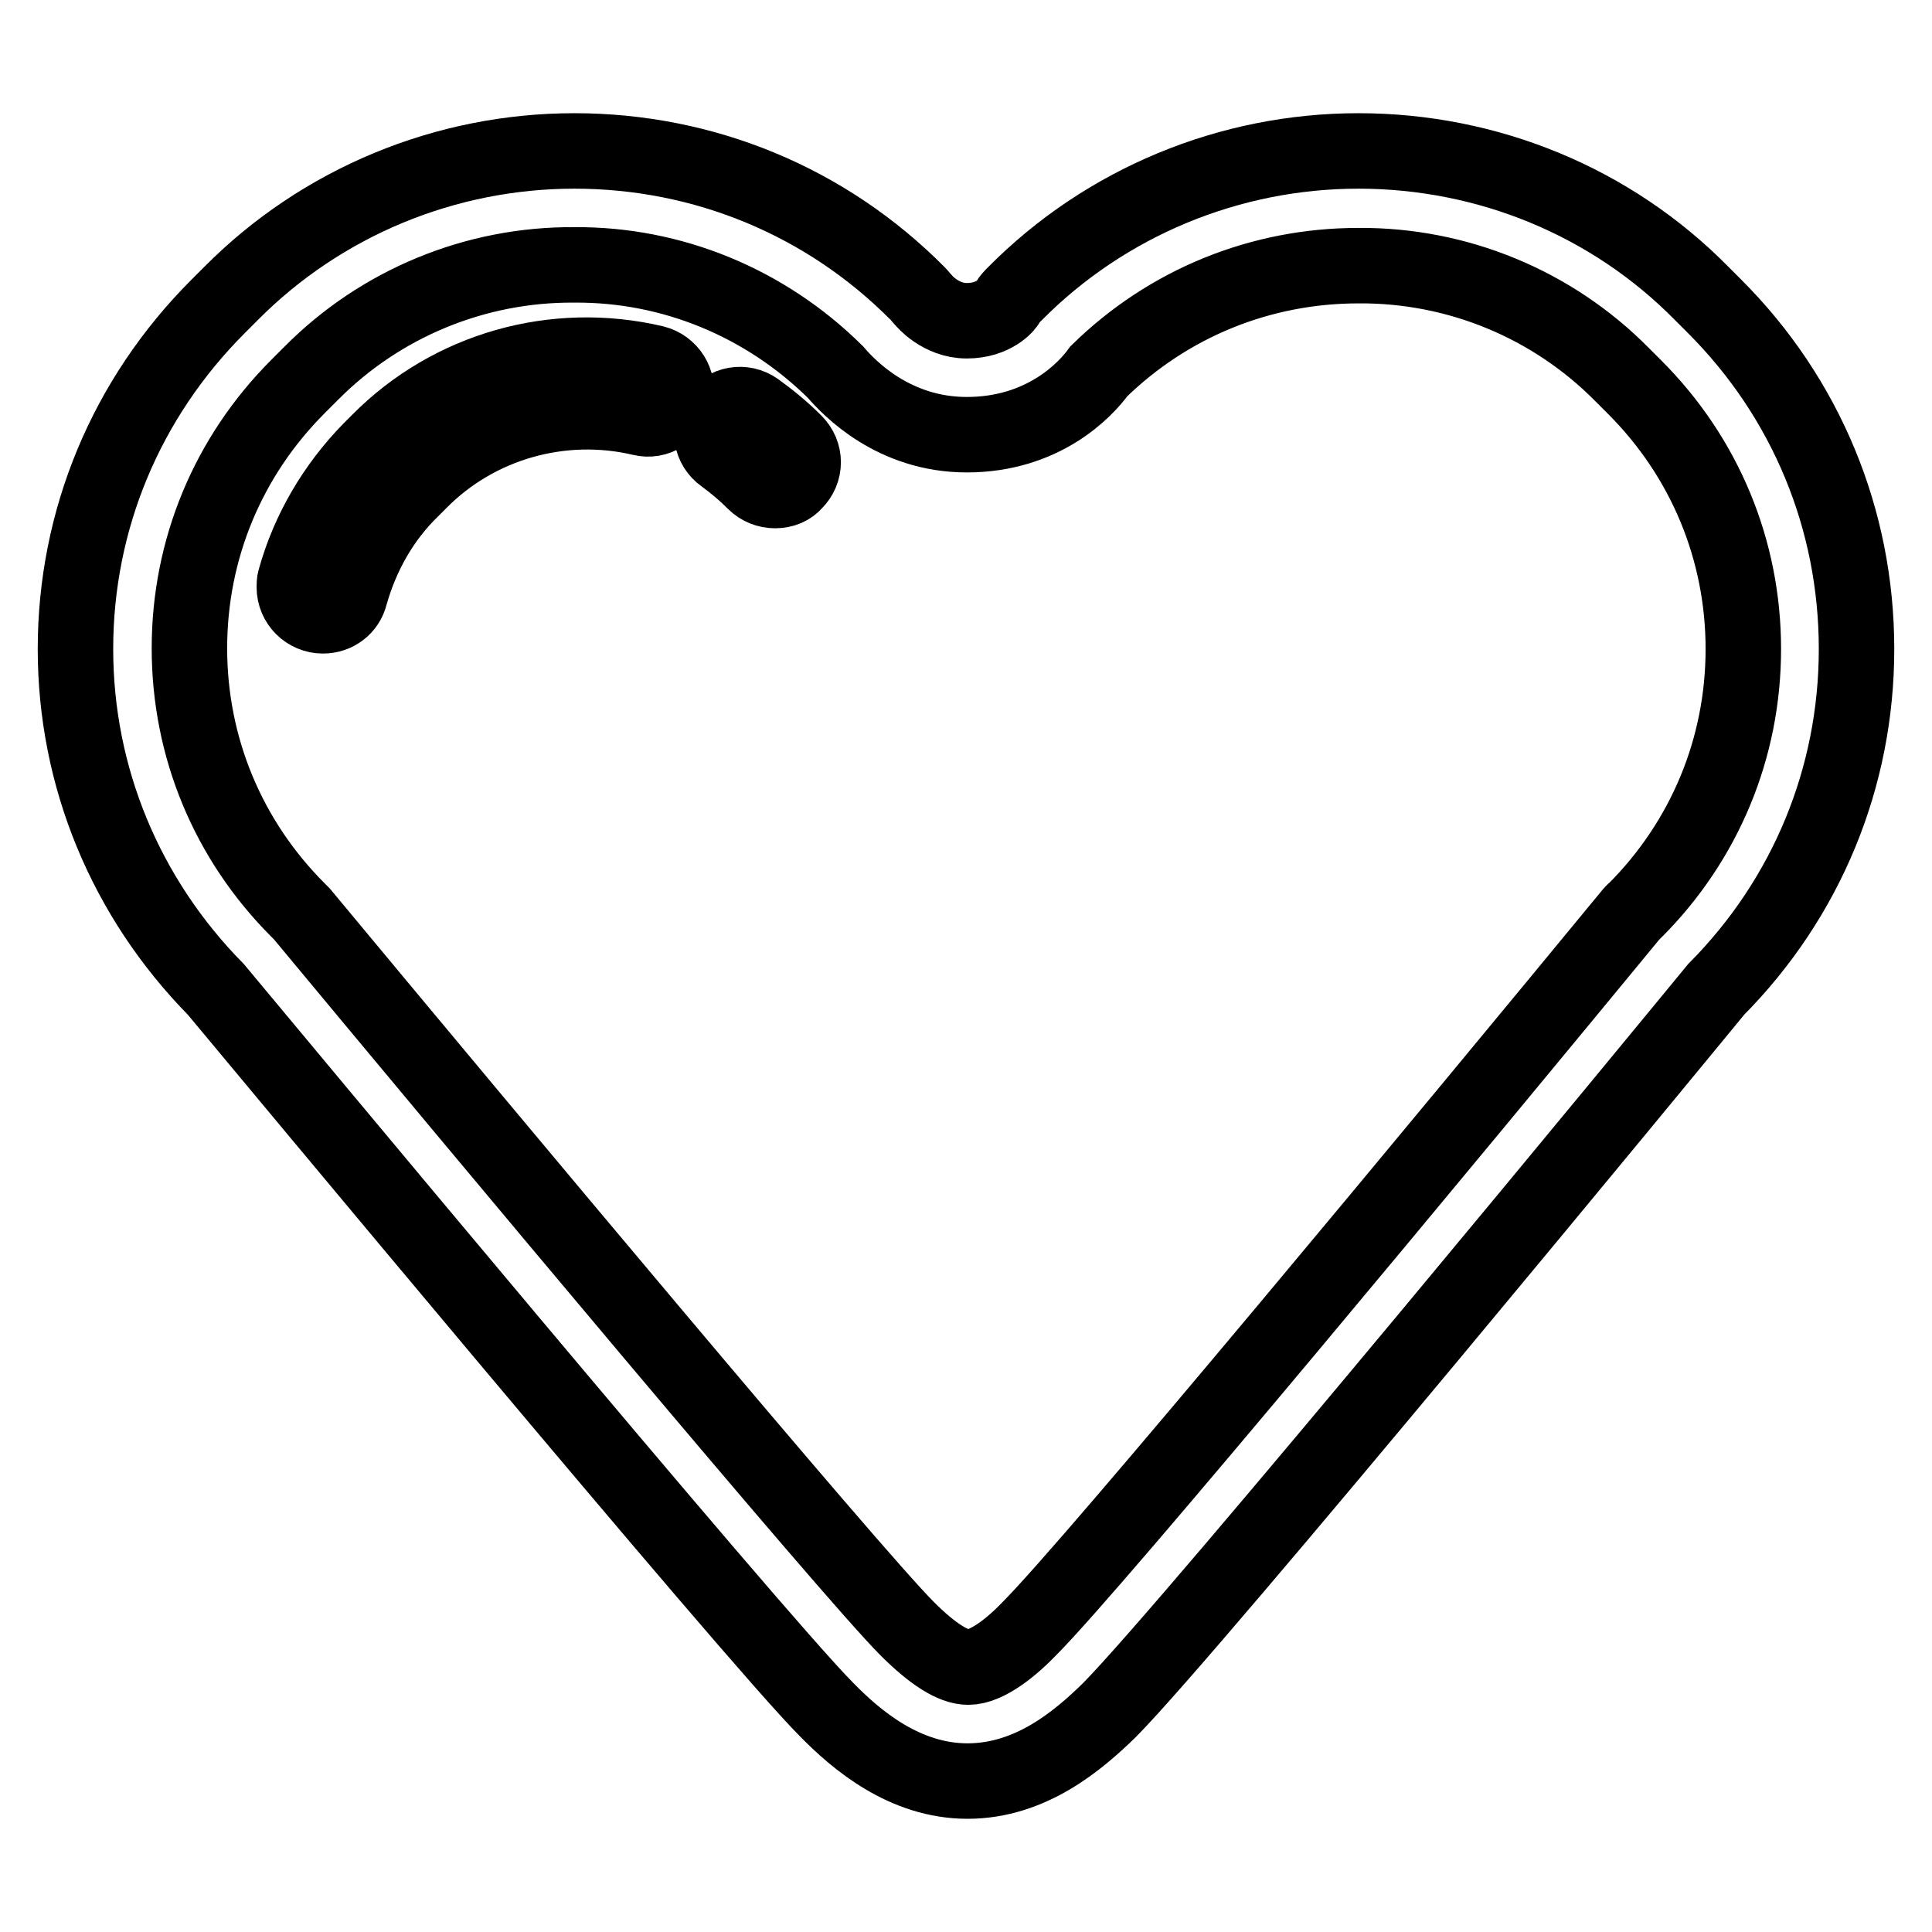
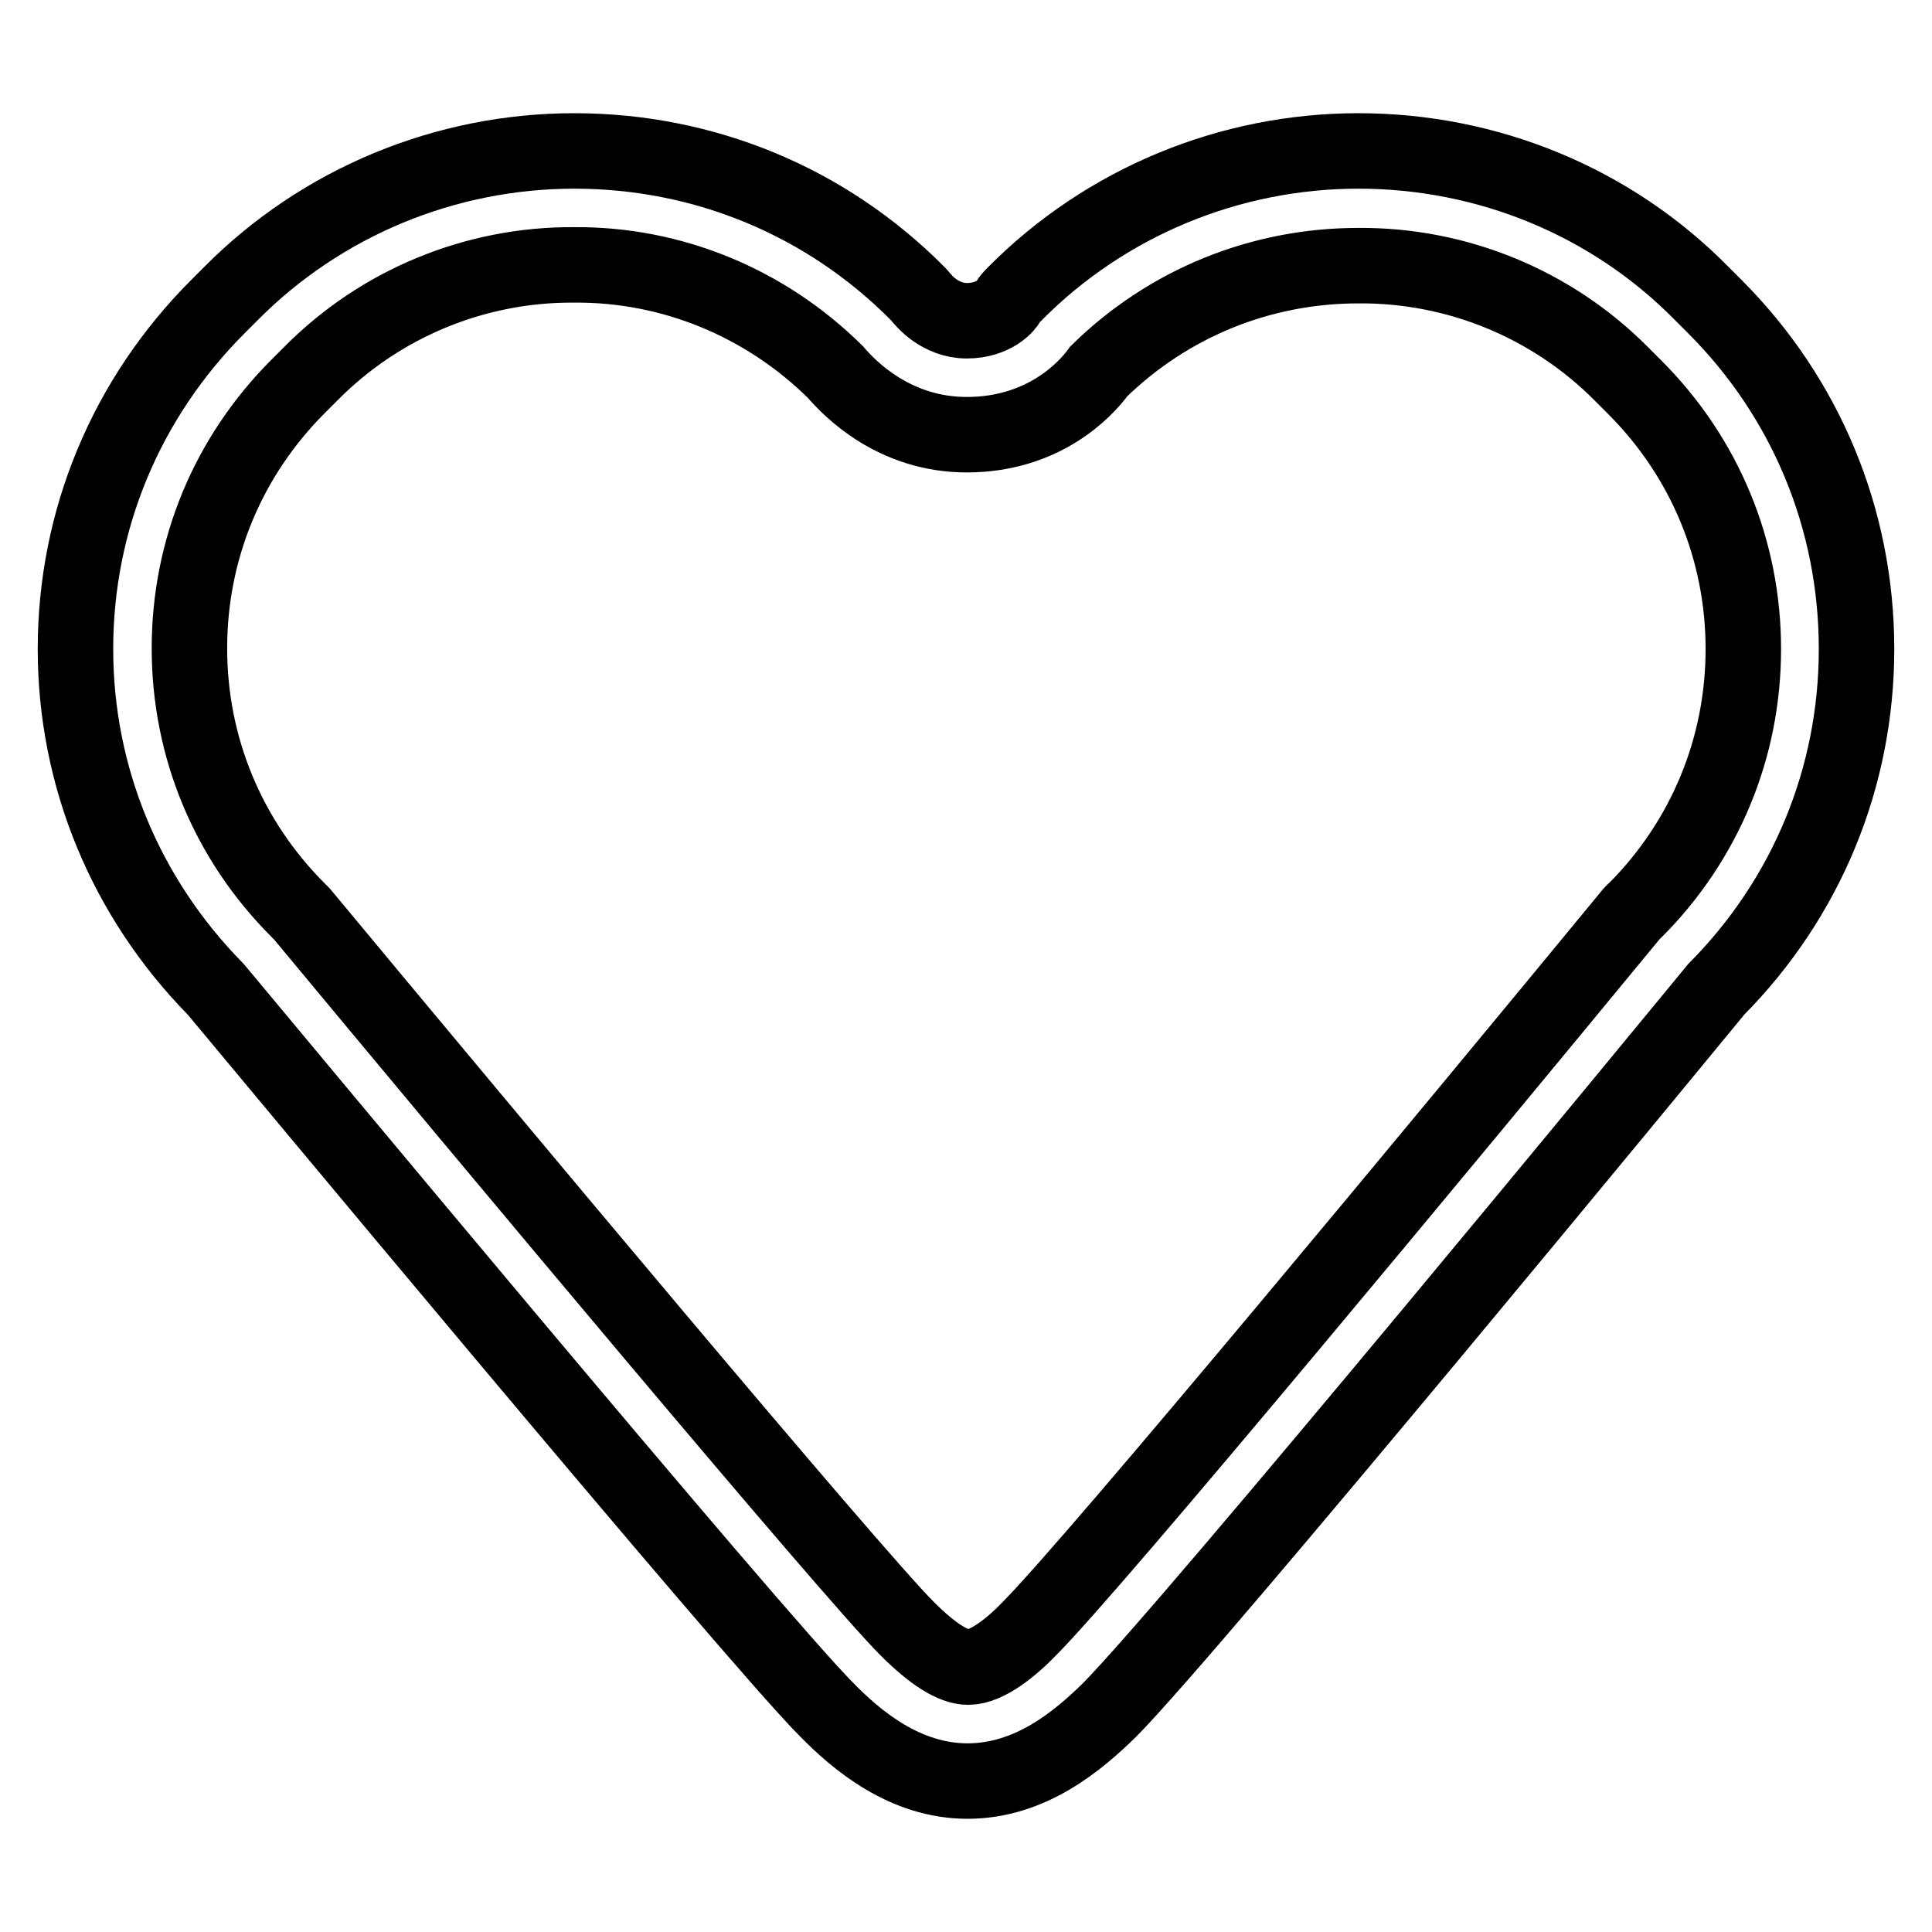
<svg xmlns="http://www.w3.org/2000/svg" version="1.1" x="0px" y="0px" viewBox="0 0 256 256" enable-background="new 0 0 256 256" xml:space="preserve">
  <g>
    <path stroke-width="10" fill-opacity="0" stroke="#000000" d="M128.2,236c-8.3,0-14.7-5.4-18.7-9.5c-9.6-9.6-75.8-89.3-80.9-95.4C16.6,118.9,10,102.9,10,86 c0-17.1,6.7-33.2,18.9-45.4l1.7-1.7C42.6,26.8,59,20,76.1,20c17.2,0,33.4,6.7,45.5,18.9c0.3,0.3,0.5,0.6,0.8,0.9 c0,0,2.2,2.7,5.7,2.7c3.6,0,5.3-2.1,5.4-2.4c0.3-0.5,0.6-0.8,1-1.2c12-12.1,28.4-18.9,45.5-18.9c17.1,0,33.5,6.7,45.5,18.9l1.7,1.7 C239.3,52.7,246,68.8,246,86c0,17-6.6,33-18.6,45.1c-5.1,6.2-69.4,84.4-80.4,95.5C142.9,230.6,136.6,236,128.2,236L128.2,236z  M76.1,35.1C63,35,50.4,40.2,41.2,49.5l-1.7,1.7c-9.3,9.3-14.4,21.6-14.4,34.7c0,13.1,5.1,25.4,14.4,34.7c0.2,0.2,0.3,0.3,0.5,0.5 c24.5,29.5,72.7,87.2,80.2,94.7c3.4,3.4,6.1,5.1,8.1,5.1c2.5,0,5.8-2.7,8.1-5.1c8.6-8.6,55.9-65.7,79.7-94.6 c0.2-0.2,0.3-0.4,0.5-0.5c9.3-9.3,14.4-21.6,14.4-34.7c0-13.1-5.1-25.4-14.4-34.7l-1.7-1.7c-9.2-9.3-21.8-14.5-34.9-14.4 c-13,0-25.2,5-34.4,14c-1.8,2.5-7.4,8.4-17.5,8.4c-9.7,0-15.6-6.2-17.4-8.3C101.4,40.1,89,35,76.1,35.1L76.1,35.1z" />
-     <path stroke-width="10" fill-opacity="0" stroke="#000000" d="M42.8,81.6c-2.1,0-3.8-1.7-3.8-3.8c0-0.3,0-0.7,0.1-1c1.8-6.5,5.3-12.4,10-17.2l1.1-1.1 c9.5-9.6,23.3-13.5,36.5-10.4c2,0.5,3.3,2.5,2.8,4.5c-0.5,2-2.5,3.3-4.5,2.8c0,0,0,0,0,0c-10.6-2.5-21.8,0.7-29.4,8.4l-1.1,1.1 c-3.9,3.8-6.6,8.6-8.1,13.9C46,80.5,44.5,81.6,42.8,81.6z M102.7,65c-1,0-2-0.4-2.7-1.1c-1.3-1.3-2.6-2.4-4.1-3.5 c-1.7-1.2-2.1-3.5-0.9-5.2c0,0,0,0,0,0c1.2-1.7,3.5-2.1,5.2-0.9c0,0,0,0,0,0c1.8,1.3,3.5,2.7,5.1,4.3c1.5,1.5,1.5,3.8,0,5.3 C104.7,64.6,103.8,65,102.7,65z" />
  </g>
</svg>